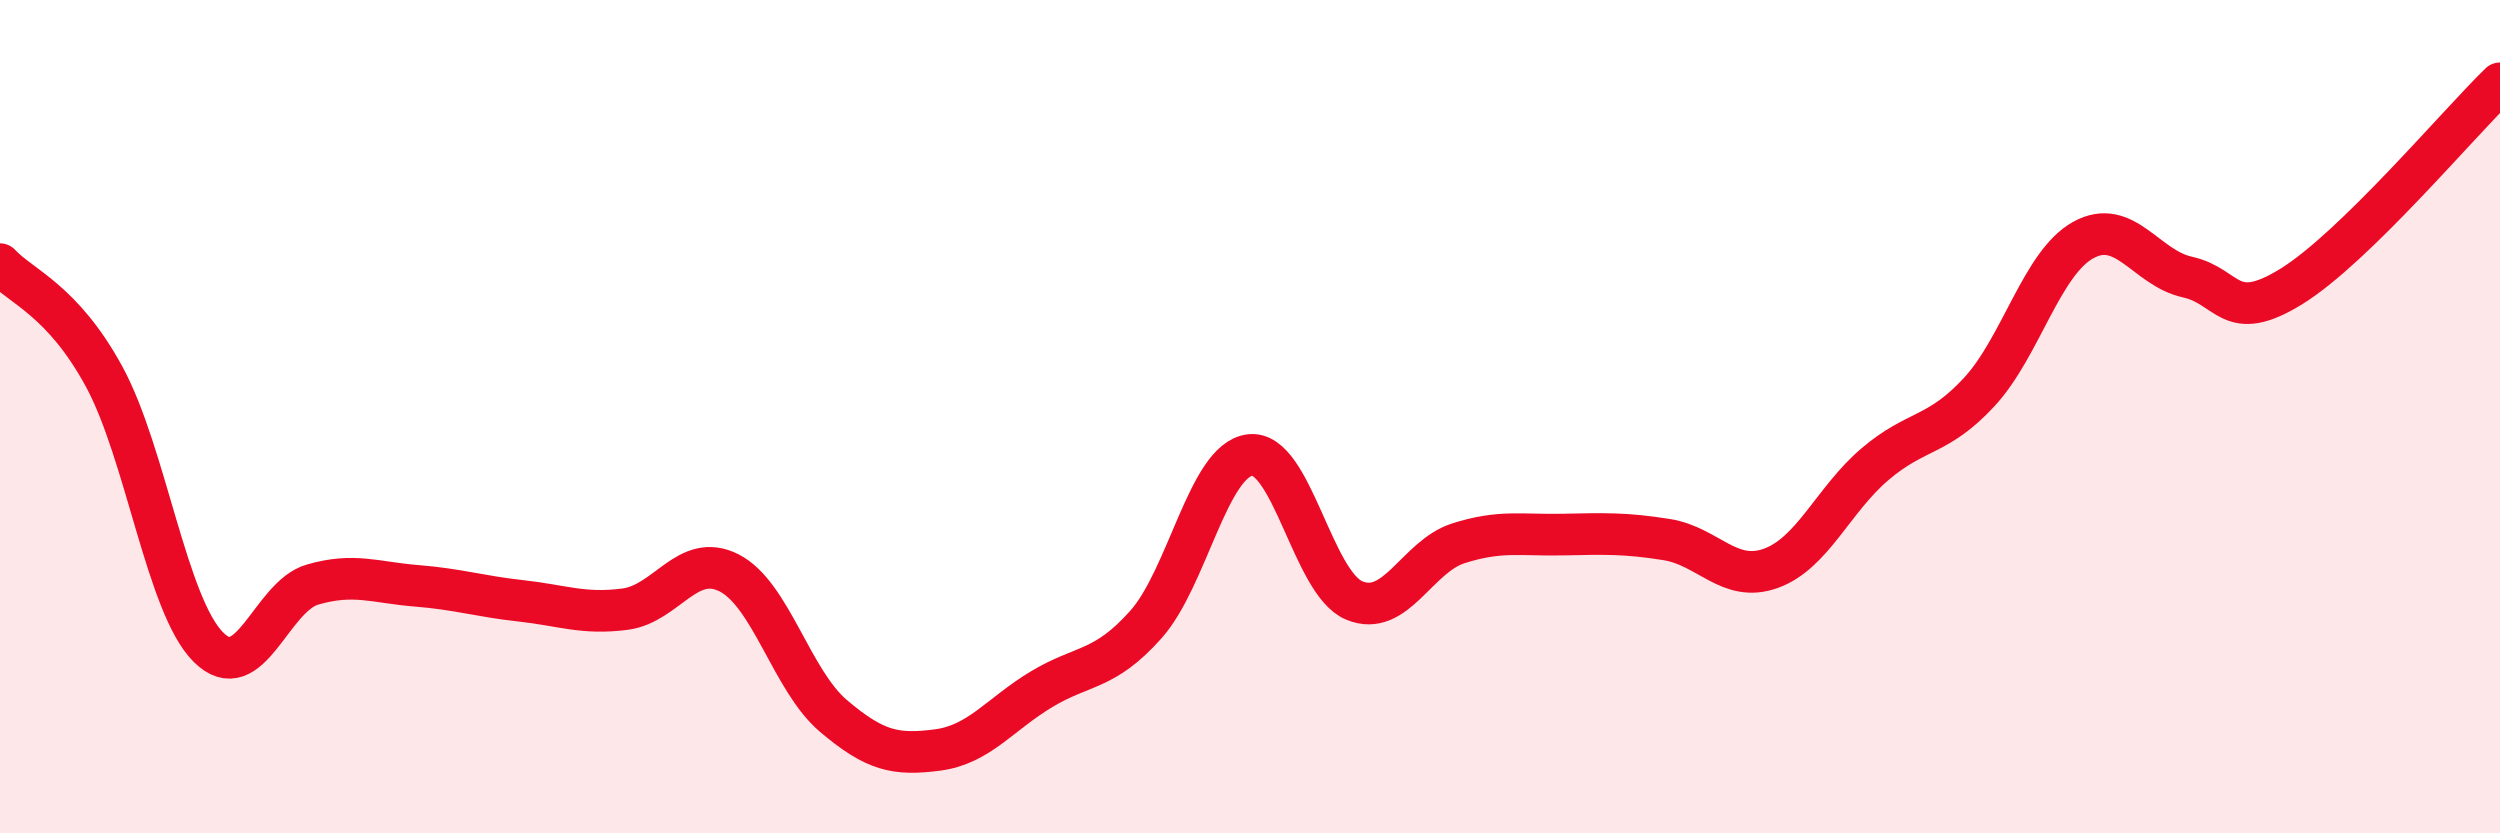
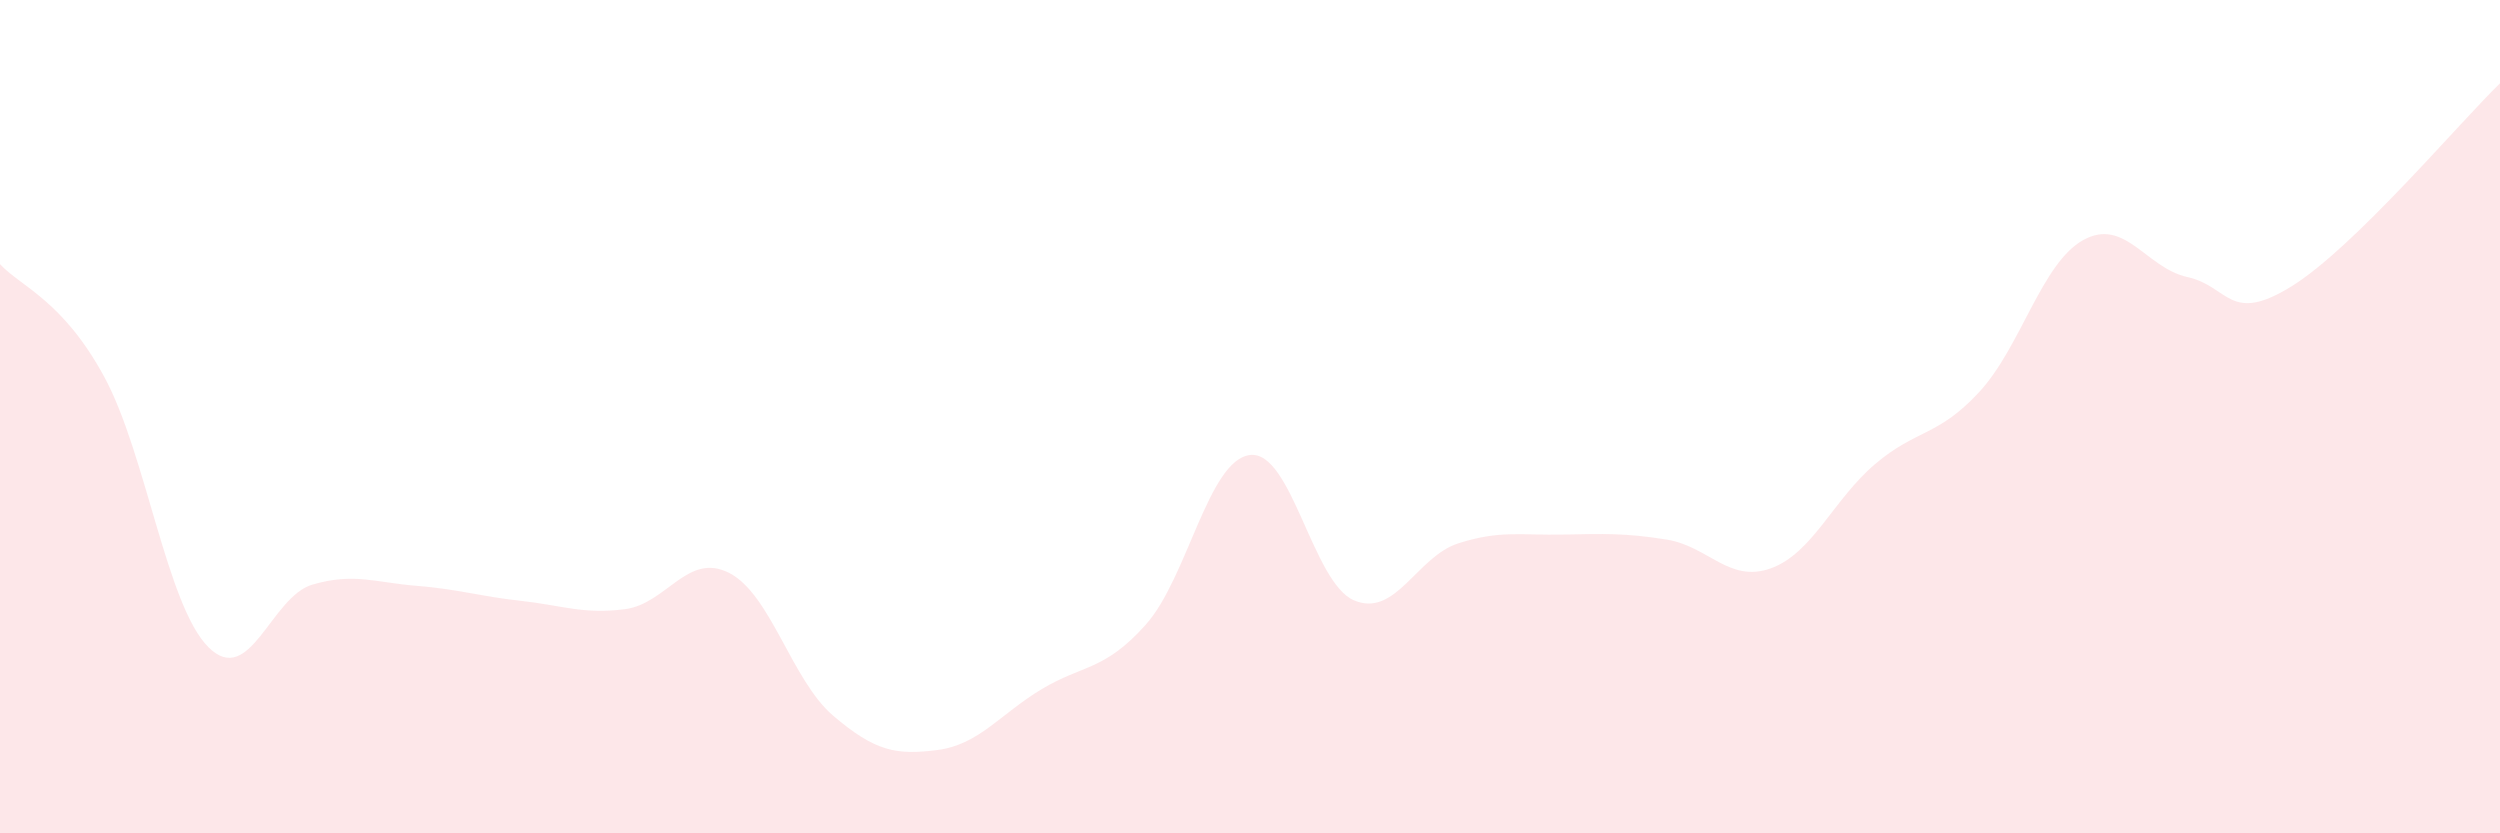
<svg xmlns="http://www.w3.org/2000/svg" width="60" height="20" viewBox="0 0 60 20">
  <path d="M 0,6.34 C 0.5,6.88 1.5,7.2 2.5,9.04 C 3.5,10.88 4,14.53 5,15.53 C 6,16.53 6.5,14.32 7.5,14.03 C 8.5,13.74 9,13.98 10,14.06 C 11,14.14 11.5,14.31 12.5,14.42 C 13.5,14.53 14,14.75 15,14.62 C 16,14.49 16.5,13.24 17.5,13.75 C 18.5,14.26 19,16.33 20,17.18 C 21,18.03 21.5,18.13 22.5,18 C 23.5,17.87 24,17.14 25,16.54 C 26,15.94 26.5,16.11 27.5,14.99 C 28.5,13.87 29,11.04 30,10.92 C 31,10.8 31.5,13.99 32.5,14.41 C 33.5,14.83 34,13.36 35,13.04 C 36,12.72 36.5,12.85 37.5,12.83 C 38.5,12.81 39,12.79 40,12.95 C 41,13.11 41.5,14 42.5,13.64 C 43.5,13.28 44,11.99 45,11.14 C 46,10.29 46.5,10.49 47.5,9.41 C 48.5,8.33 49,6.31 50,5.76 C 51,5.21 51.5,6.43 52.5,6.65 C 53.5,6.87 53.5,7.8 55,6.87 C 56.5,5.94 59,2.97 60,2L60 20L0 20Z" fill="#EB0A25" opacity="0.1" stroke-linecap="round" stroke-linejoin="round" />
-   <path d="M 0,6.34 C 0.5,6.88 1.5,7.2 2.5,9.04 C 3.5,10.88 4,14.53 5,15.53 C 6,16.53 6.5,14.32 7.5,14.03 C 8.5,13.74 9,13.98 10,14.06 C 11,14.14 11.5,14.31 12.5,14.42 C 13.5,14.53 14,14.75 15,14.62 C 16,14.49 16.5,13.24 17.5,13.75 C 18.5,14.26 19,16.33 20,17.18 C 21,18.03 21.5,18.13 22.5,18 C 23.5,17.87 24,17.14 25,16.54 C 26,15.94 26.5,16.11 27.5,14.99 C 28.5,13.87 29,11.04 30,10.92 C 31,10.8 31.5,13.99 32.5,14.41 C 33.5,14.83 34,13.36 35,13.04 C 36,12.72 36.5,12.85 37.5,12.83 C 38.5,12.81 39,12.79 40,12.95 C 41,13.11 41.5,14 42.5,13.64 C 43.5,13.28 44,11.99 45,11.14 C 46,10.29 46.5,10.49 47.5,9.41 C 48.5,8.33 49,6.31 50,5.76 C 51,5.21 51.5,6.43 52.5,6.65 C 53.5,6.87 53.5,7.8 55,6.87 C 56.5,5.94 59,2.97 60,2" stroke="#EB0A25" stroke-width="1" fill="none" stroke-linecap="round" stroke-linejoin="round" />
</svg>